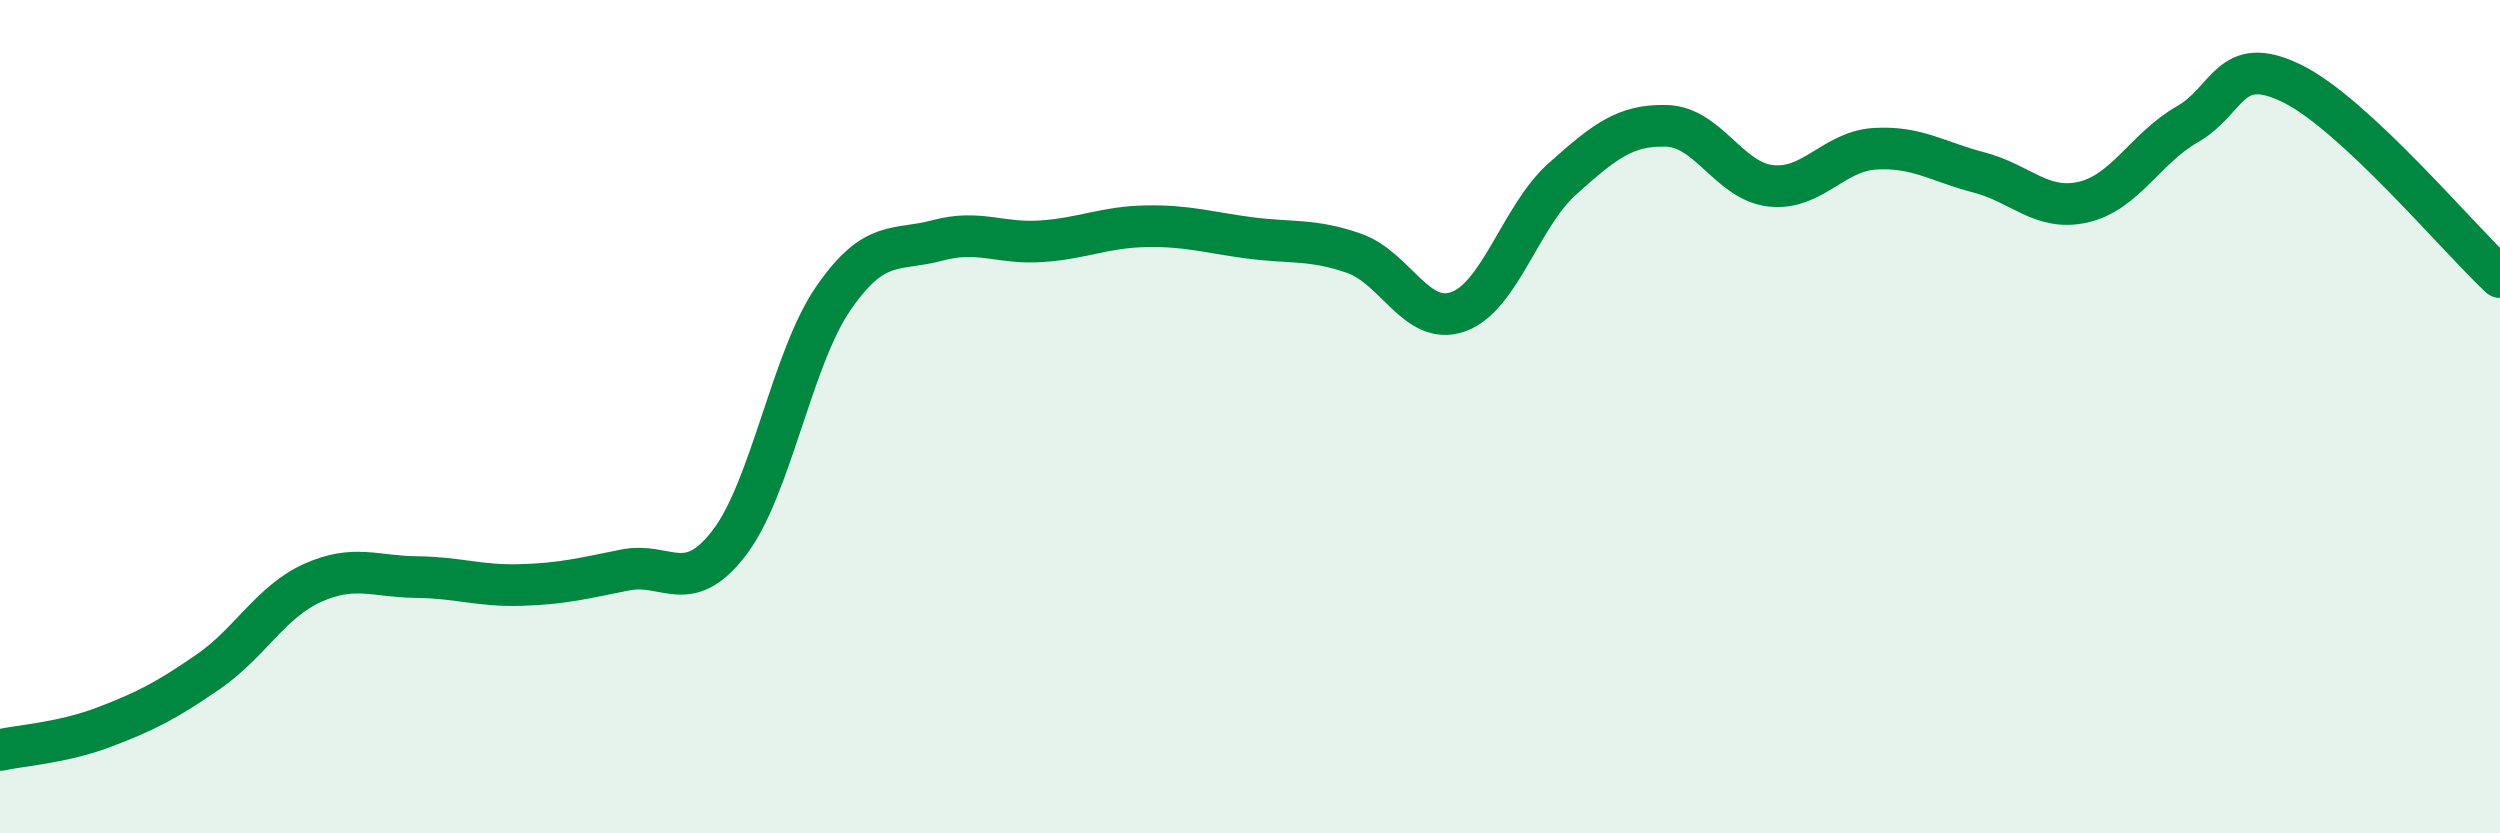
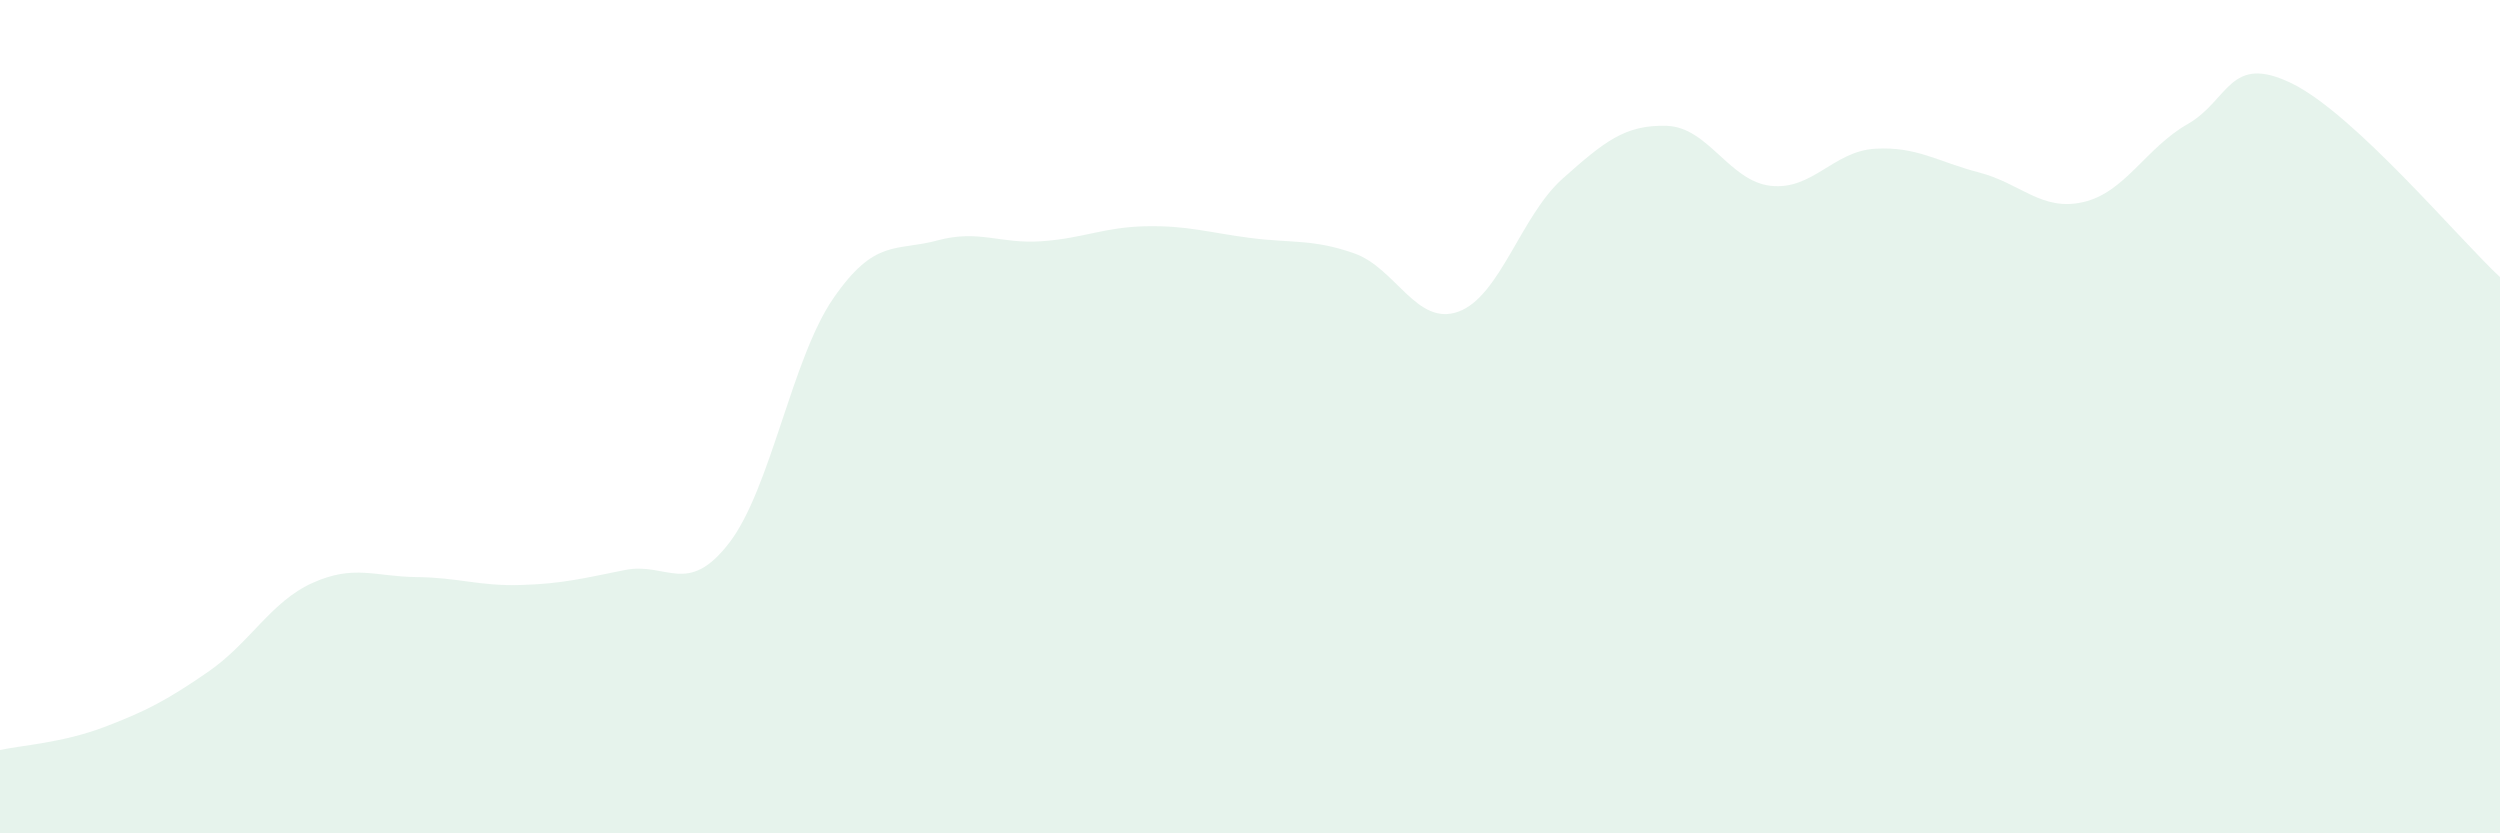
<svg xmlns="http://www.w3.org/2000/svg" width="60" height="20" viewBox="0 0 60 20">
  <path d="M 0,18 C 0.5,17.89 1.5,17.83 2.5,17.45 C 3.5,17.07 4,16.81 5,16.12 C 6,15.43 6.5,14.44 7.5,13.99 C 8.5,13.54 9,13.84 10,13.85 C 11,13.86 11.5,14.07 12.5,14.04 C 13.5,14.01 14,13.88 15,13.68 C 16,13.48 16.5,14.33 17.5,13.03 C 18.5,11.73 19,8.61 20,7.16 C 21,5.71 21.5,6.04 22.5,5.77 C 23.5,5.5 24,5.86 25,5.79 C 26,5.72 26.5,5.45 27.5,5.43 C 28.5,5.41 29,5.58 30,5.71 C 31,5.84 31.5,5.73 32.5,6.08 C 33.5,6.43 34,7.84 35,7.48 C 36,7.12 36.5,5.18 37.5,4.29 C 38.5,3.4 39,2.99 40,3.02 C 41,3.05 41.5,4.35 42.5,4.46 C 43.5,4.57 44,3.63 45,3.57 C 46,3.51 46.5,3.88 47.5,4.14 C 48.5,4.4 49,5.08 50,4.85 C 51,4.62 51.5,3.55 52.5,2.98 C 53.5,2.41 53.5,1.27 55,2 C 56.5,2.73 59,5.72 60,6.65L60 20L0 20Z" fill="#008740" opacity="0.1" stroke-linecap="round" stroke-linejoin="round" />
-   <path d="M 0,18 C 0.5,17.89 1.5,17.83 2.5,17.45 C 3.5,17.07 4,16.81 5,16.12 C 6,15.43 6.5,14.44 7.5,13.99 C 8.5,13.54 9,13.84 10,13.85 C 11,13.86 11.5,14.07 12.5,14.04 C 13.5,14.01 14,13.88 15,13.68 C 16,13.48 16.5,14.33 17.5,13.03 C 18.5,11.73 19,8.61 20,7.16 C 21,5.71 21.5,6.04 22.5,5.77 C 23.5,5.5 24,5.86 25,5.79 C 26,5.72 26.5,5.45 27.5,5.43 C 28.5,5.41 29,5.58 30,5.71 C 31,5.84 31.5,5.73 32.5,6.08 C 33.5,6.43 34,7.84 35,7.48 C 36,7.12 36.5,5.18 37.5,4.29 C 38.5,3.4 39,2.99 40,3.02 C 41,3.05 41.5,4.35 42.5,4.46 C 43.5,4.57 44,3.63 45,3.57 C 46,3.51 46.5,3.88 47.5,4.14 C 48.5,4.4 49,5.08 50,4.85 C 51,4.62 51.5,3.55 52.5,2.98 C 53.5,2.41 53.5,1.27 55,2 C 56.5,2.73 59,5.72 60,6.65" stroke="#008740" stroke-width="1" fill="none" stroke-linecap="round" stroke-linejoin="round" />
</svg>